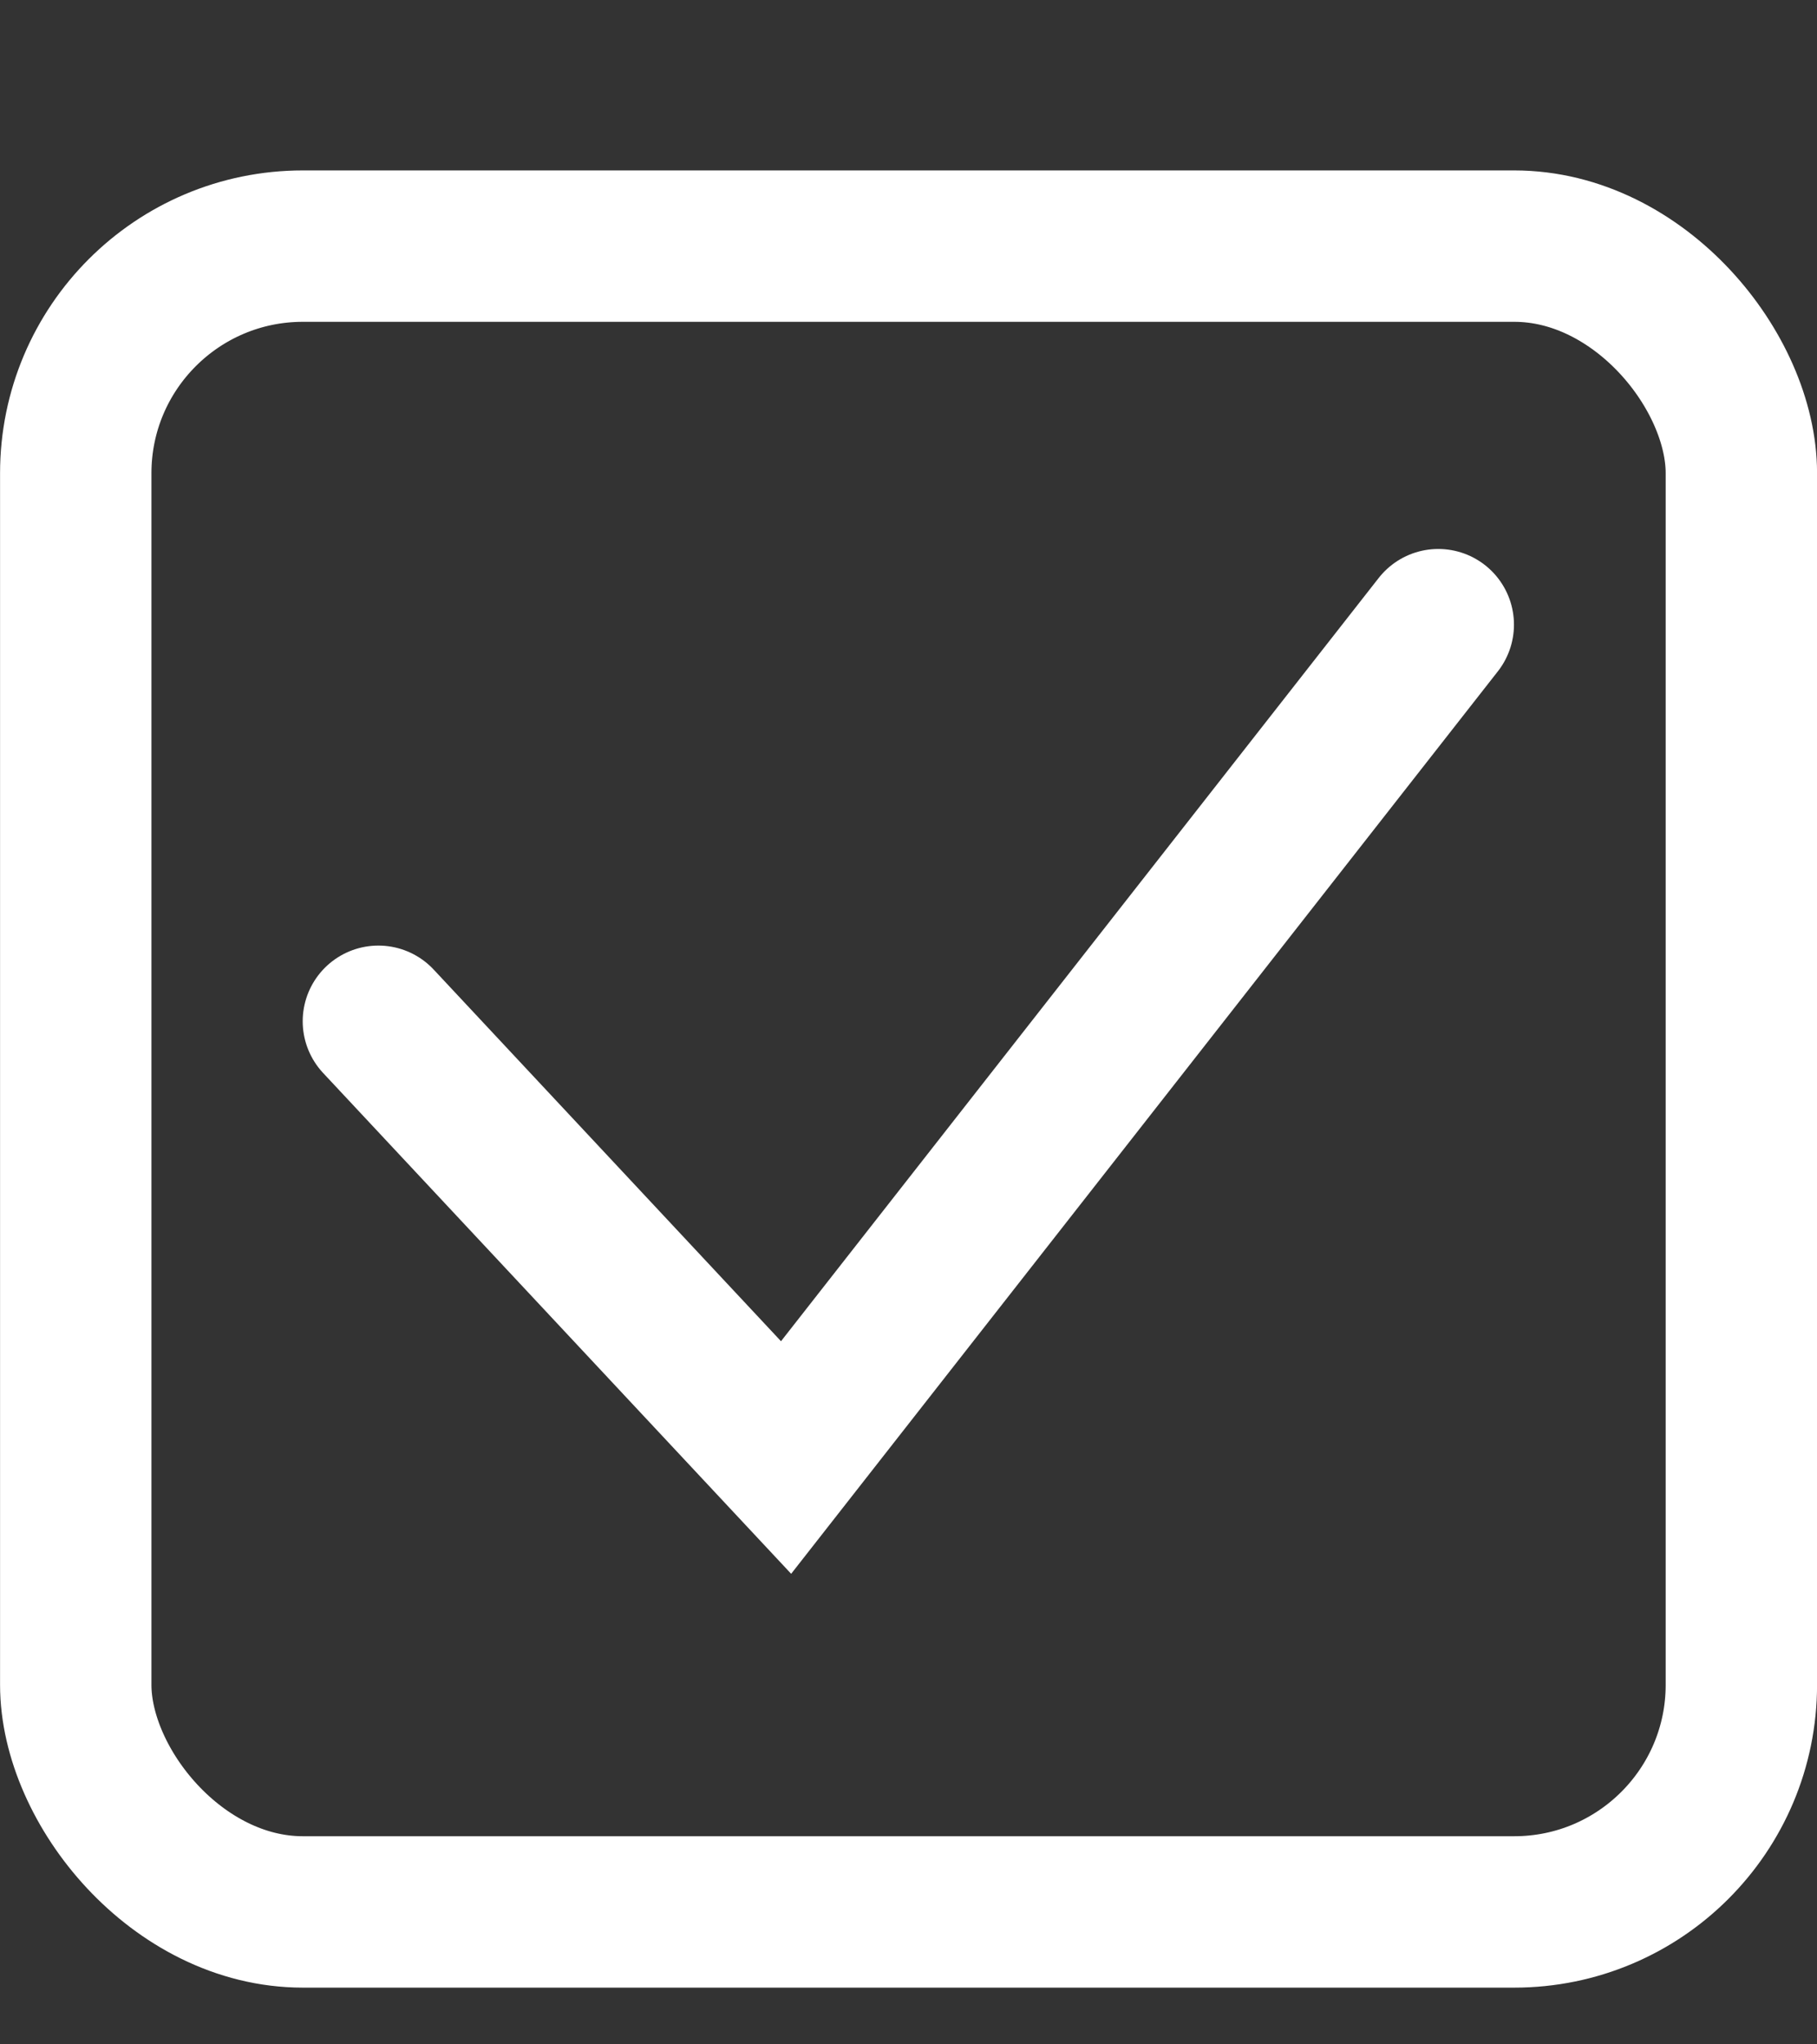
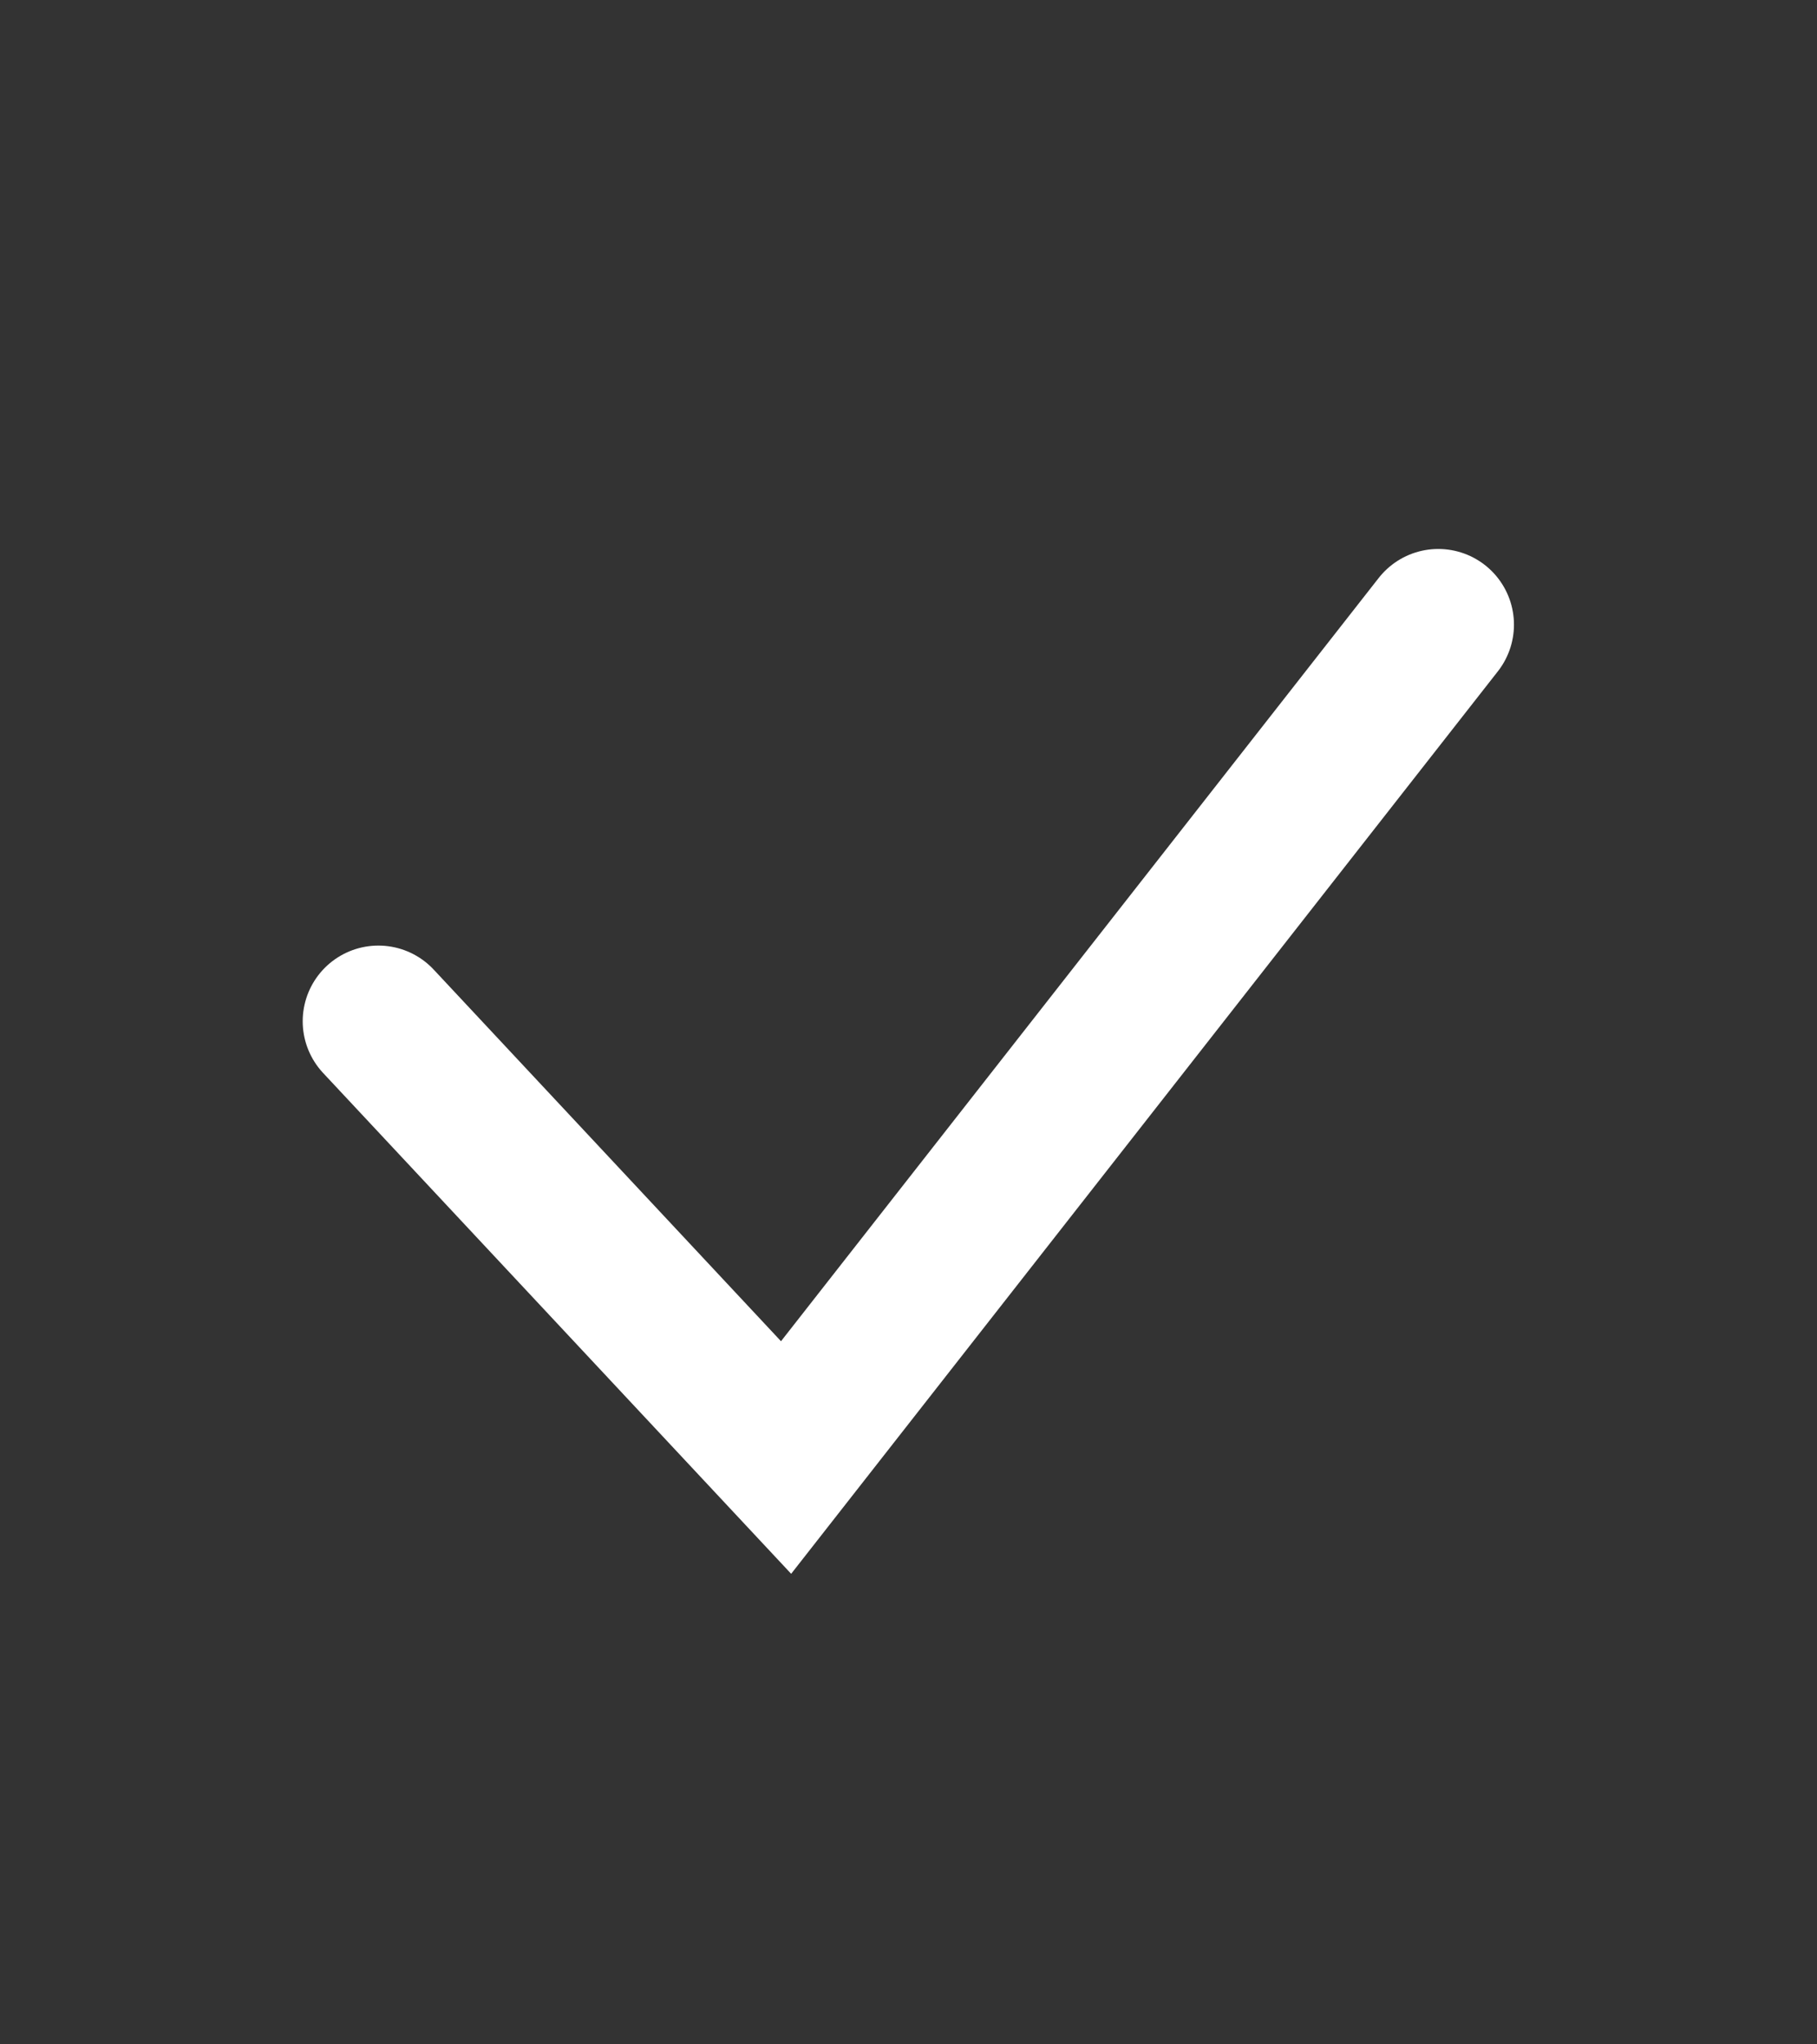
<svg xmlns="http://www.w3.org/2000/svg" width="16" height="18" viewBox="0 0 16 18" fill="none">
  <rect x="0" y="0" width="16" height="18" fill="#333333" stroke="none" />
-   <rect x="0.667" y="2.167" width="14.667" height="14.667" rx="2" stroke="white" stroke-width="1.333" />
  <path d="M3.332 8.992L6.922 12.833L12.665 5.5" stroke="white" stroke-width="1.333" stroke-linecap="round" />
</svg>